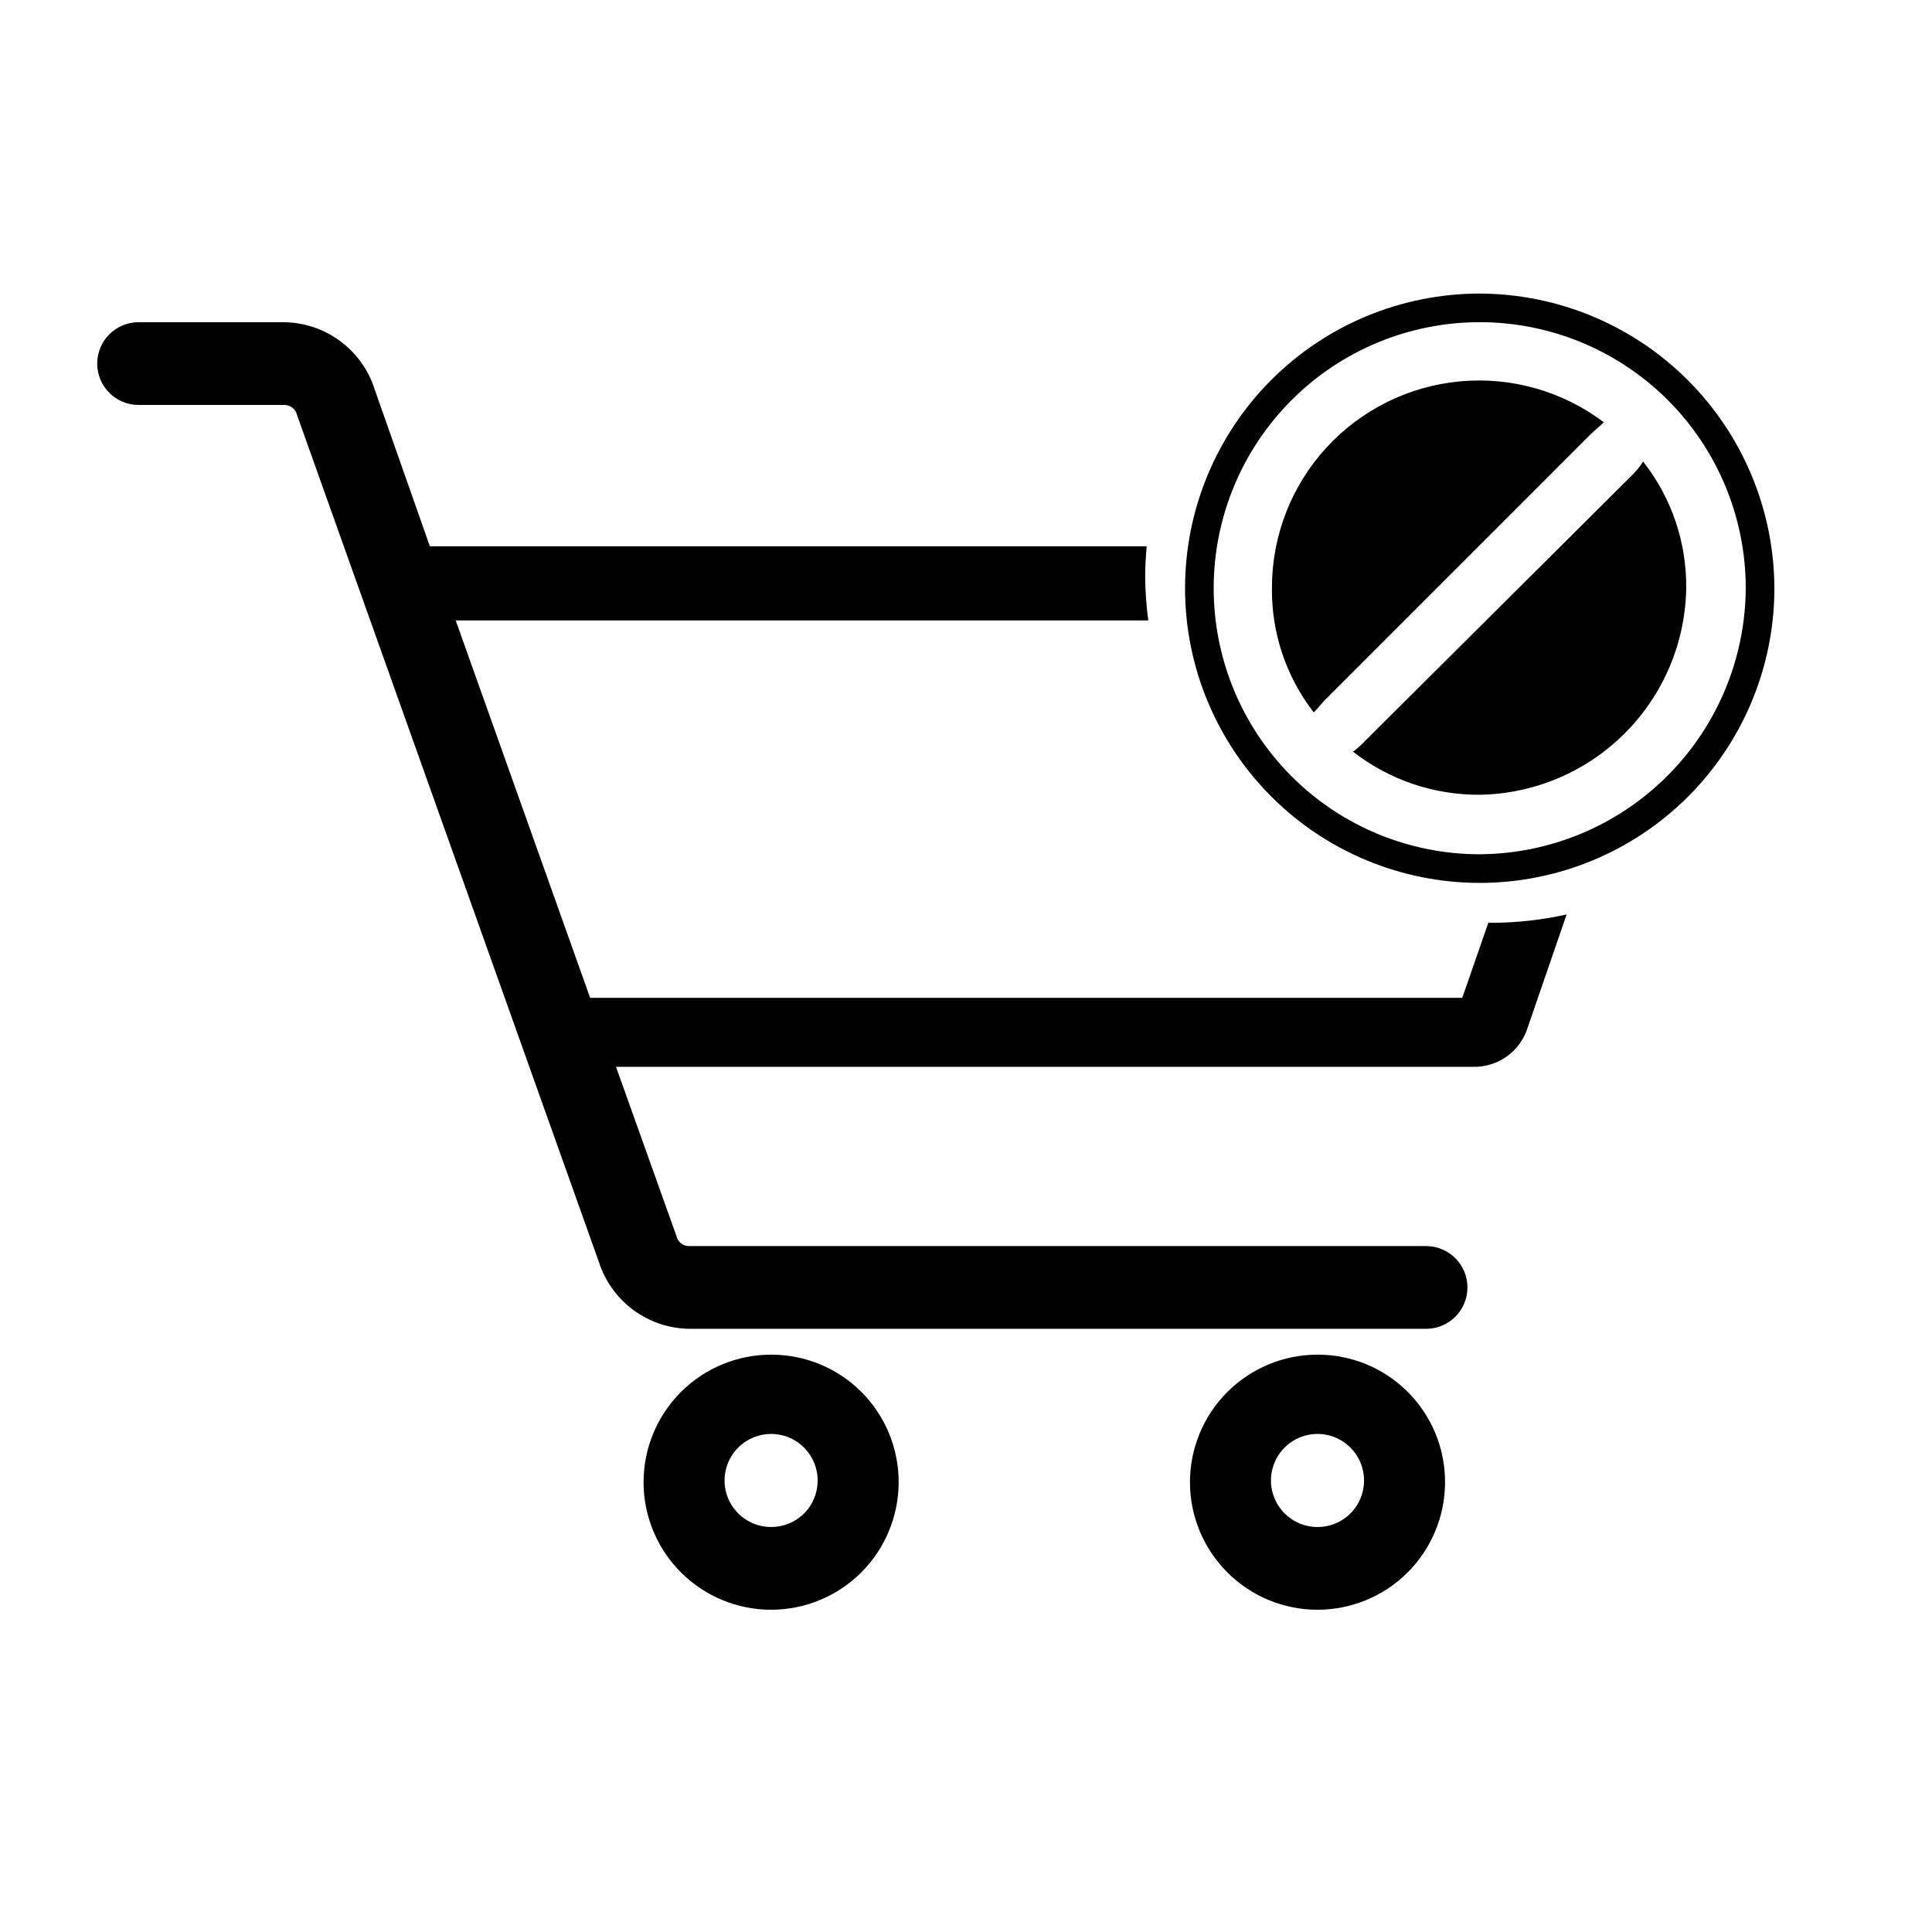
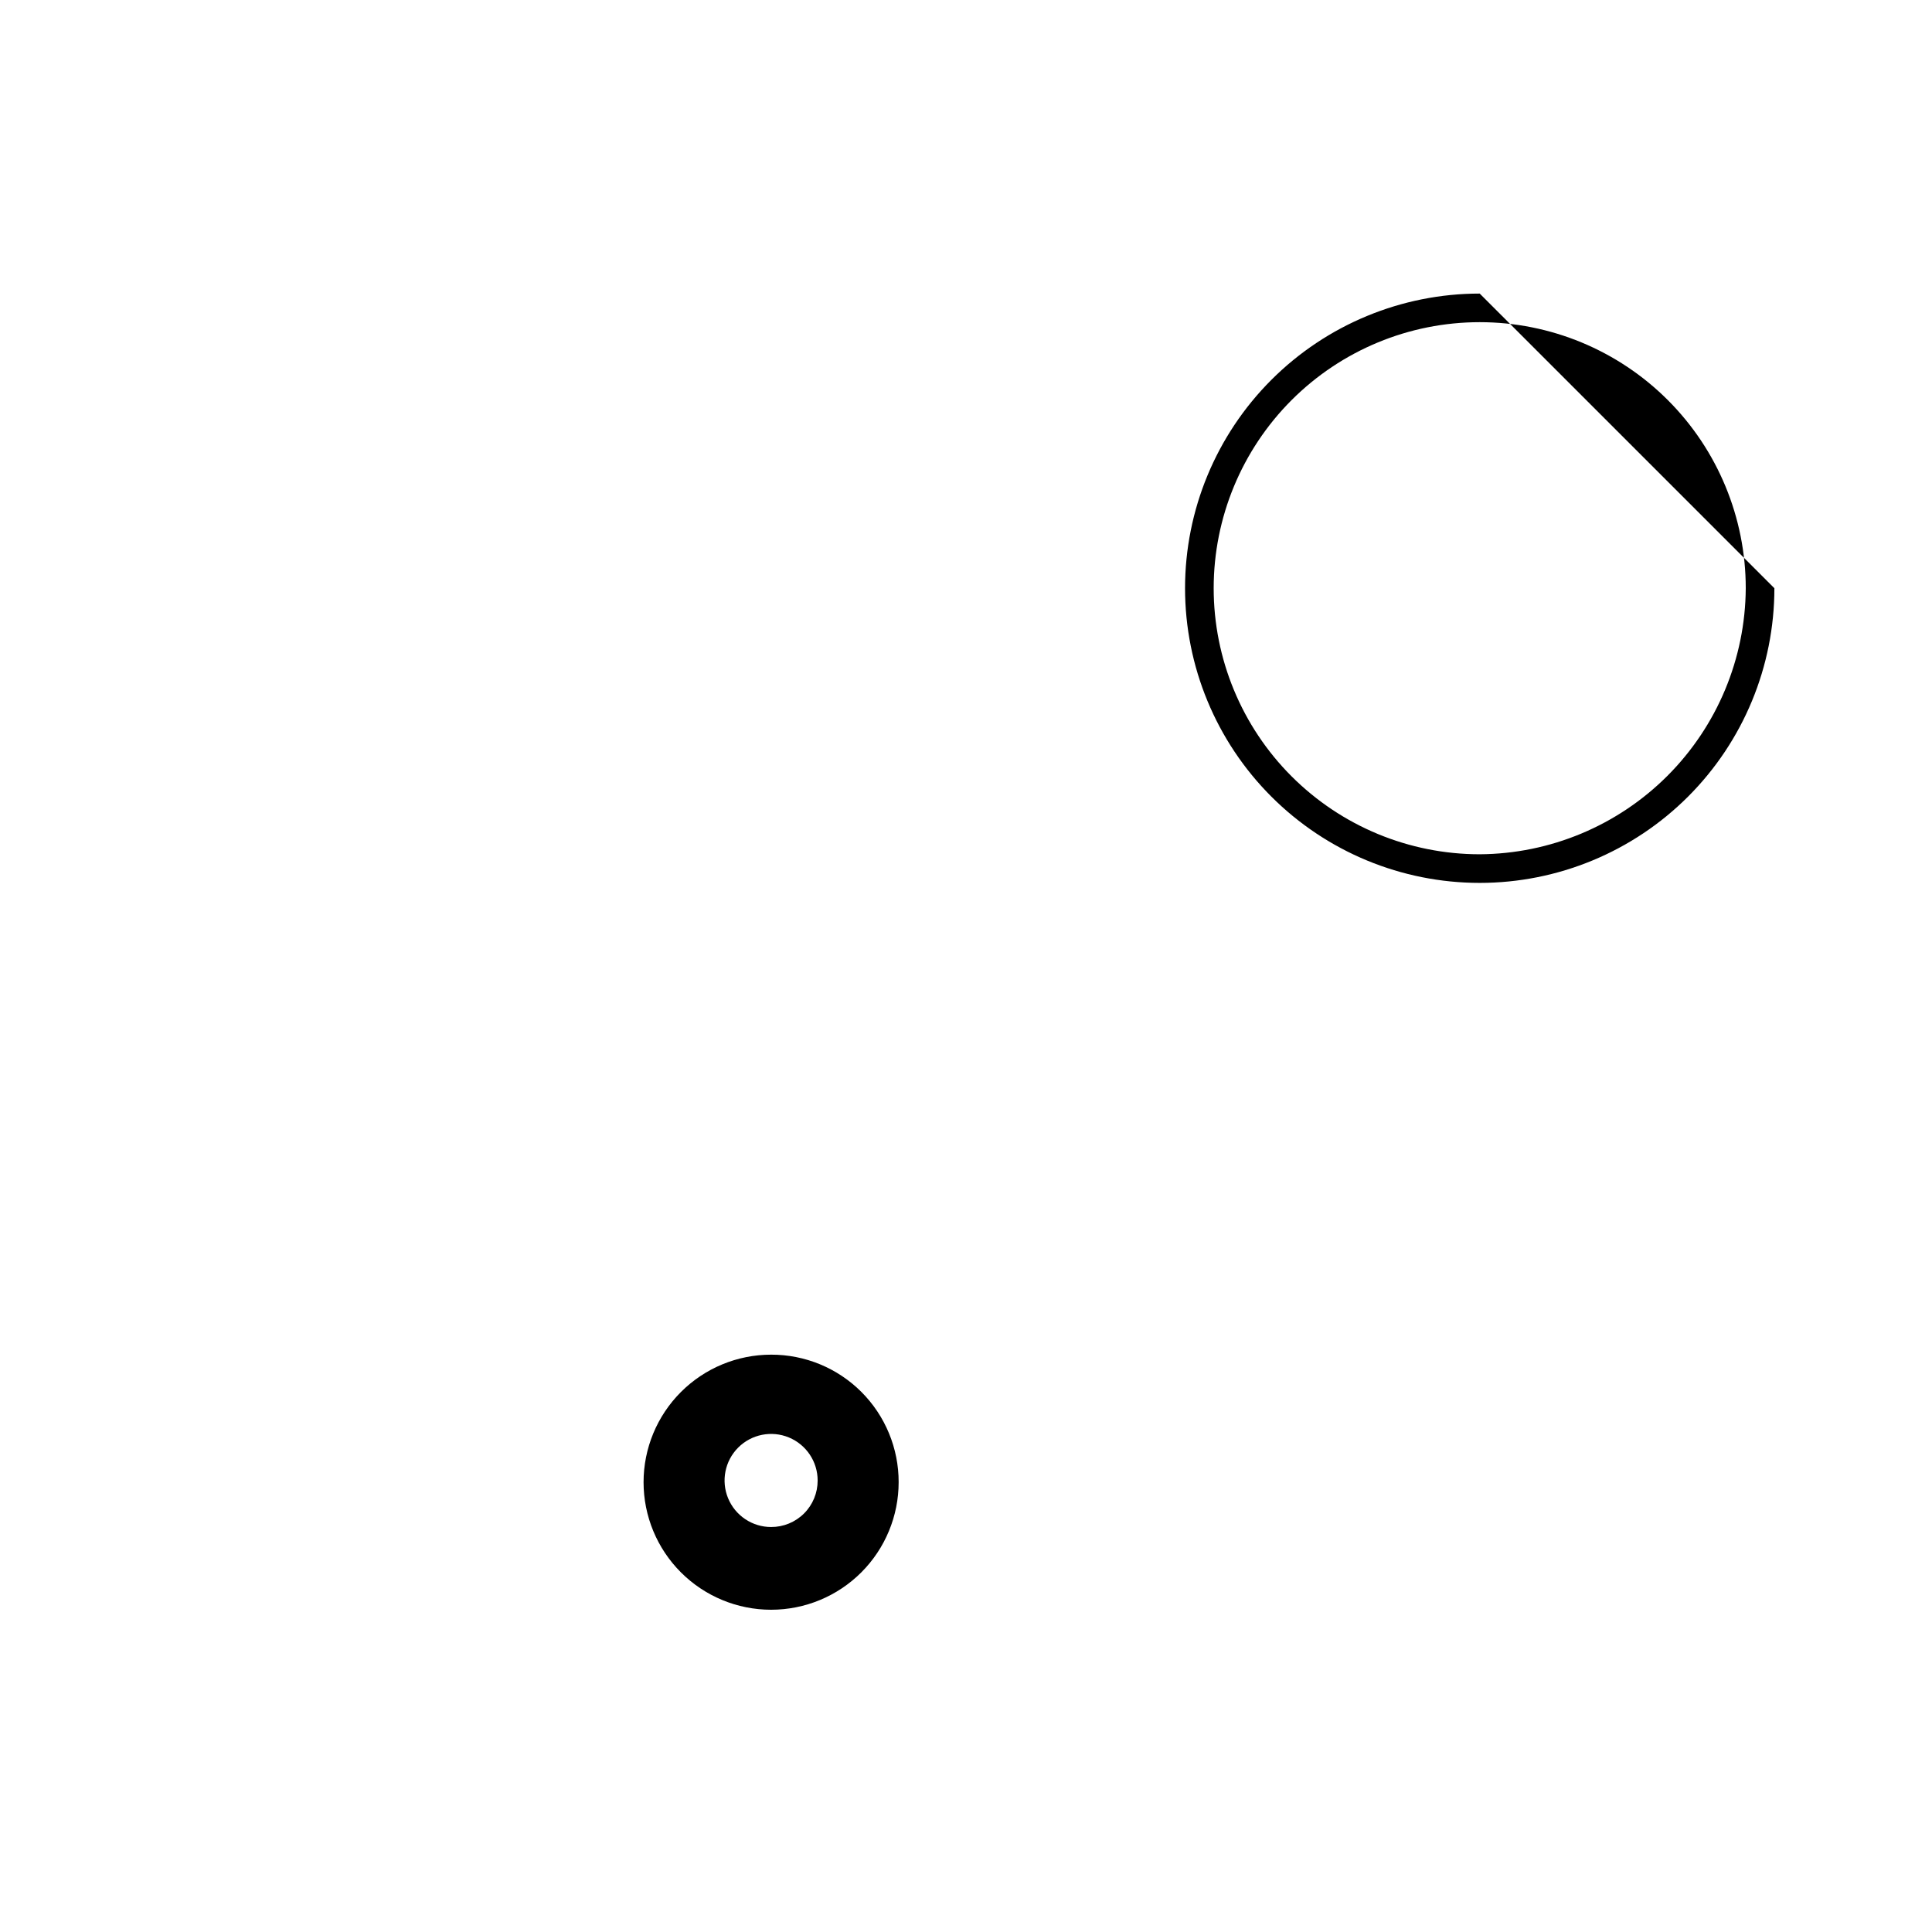
<svg xmlns="http://www.w3.org/2000/svg" fill="#000000" width="800px" height="800px" version="1.1" viewBox="144 144 512 512">
  <g>
-     <path d="m569.04 255.91c-10.902-8.23-24.484-12.098-38.086-10.848-13.605 1.25-26.254 7.527-35.477 17.605s-14.359 23.23-14.398 36.891c-0.195 12.02 3.715 23.742 11.082 33.238 1.344-1.344 2.016-2.352 3.019-3.356l70.168-70.172c1.34-1.344 2.688-2.352 3.691-3.359z" />
-     <path d="m579.45 266.32c-0.945 1.477-2.074 2.828-3.356 4.031l-70.172 69.832c-1.027 1.109-2.148 2.121-3.359 3.023 9.594 7.465 21.418 11.488 33.574 11.414 14.441-0.23 28.23-6.07 38.445-16.285 10.211-10.215 16.051-24 16.281-38.441 0.133-12.168-3.894-24.012-11.414-33.574z" />
-     <path d="m536.14 221.8c-20.711 0-40.574 8.227-55.219 22.871s-22.871 34.508-22.871 55.219c0 20.707 8.227 40.57 22.871 55.215s34.508 22.871 55.219 22.871c20.711 0 40.574-8.227 55.219-22.871s22.871-34.508 22.871-55.219c-0.066-20.688-8.316-40.512-22.945-55.141-14.633-14.633-34.453-22.879-55.145-22.945zm0 148.59c-18.699 0-36.633-7.43-49.855-20.652-13.219-13.223-20.648-31.156-20.648-49.852 0-18.699 7.43-36.633 20.648-49.855 13.223-13.223 31.156-20.652 49.855-20.652s36.633 7.43 49.855 20.652c13.223 13.223 20.648 31.156 20.648 49.852-0.109 18.668-7.574 36.535-20.773 49.734-13.199 13.195-31.066 20.66-49.73 20.773z" />
+     <path d="m536.14 221.8c-20.711 0-40.574 8.227-55.219 22.871s-22.871 34.508-22.871 55.219c0 20.707 8.227 40.57 22.871 55.215s34.508 22.871 55.219 22.871c20.711 0 40.574-8.227 55.219-22.871s22.871-34.508 22.871-55.219zm0 148.59c-18.699 0-36.633-7.43-49.855-20.652-13.219-13.223-20.648-31.156-20.648-49.852 0-18.699 7.43-36.633 20.648-49.855 13.223-13.223 31.156-20.652 49.855-20.652s36.633 7.43 49.855 20.652c13.223 13.223 20.648 31.156 20.648 49.852-0.109 18.668-7.574 36.535-20.773 49.734-13.199 13.195-31.066 20.66-49.73 20.773z" />
    <path d="m348.35 503c-8.965 0-17.559 3.559-23.898 9.898s-9.902 14.938-9.902 23.902c0 8.961 3.562 17.559 9.902 23.898s14.934 9.902 23.898 9.902c8.965 0 17.562-3.562 23.902-9.902s9.898-14.938 9.898-23.898c0.02-8.973-3.535-17.582-9.875-23.926-6.344-6.344-14.953-9.898-23.926-9.875zm0 45.676c-4.988 0-9.484-3.008-11.395-7.617-1.906-4.606-0.852-9.91 2.676-13.438 3.527-3.527 8.832-4.582 13.441-2.676 4.606 1.91 7.613 6.406 7.613 11.395 0.012 3.277-1.281 6.422-3.598 8.738-2.316 2.312-5.461 3.609-8.738 3.598z" />
-     <path d="m493.15 503c-8.965 0-17.562 3.559-23.898 9.898-6.34 6.34-9.902 14.938-9.902 23.902 0 8.961 3.562 17.559 9.902 23.898 6.336 6.34 14.934 9.902 23.898 9.902s17.562-3.562 23.902-9.902c6.336-6.34 9.898-14.938 9.898-23.898 0.02-8.973-3.535-17.582-9.879-23.926-6.34-6.344-14.949-9.898-23.922-9.875zm0 45.676c-4.988 0-9.484-3.008-11.395-7.617-1.91-4.606-0.852-9.91 2.676-13.438s8.832-4.582 13.438-2.676c4.609 1.91 7.613 6.406 7.613 11.395 0.016 3.277-1.281 6.422-3.594 8.738-2.316 2.312-5.461 3.609-8.738 3.598z" />
-     <path d="m539.3 388.55c-0.293 0-0.57-0.039-0.863-0.047l-6.922 19.941h-231.12l-35.629-100.03h183.54c-0.523-3.875-0.797-7.777-0.824-11.688 0-2.684 0.176-5.324 0.402-7.957h-189.97l-14.617-41.562c-1.625-5.152-4.848-9.652-9.199-12.852-4.352-3.203-9.605-4.941-15.008-4.965h-38.371c-6.055 0-10.961 4.91-10.961 10.965 0 6.055 4.906 10.961 10.961 10.961h38.371c1.734-0.129 3.293 1.043 3.652 2.742l79.934 224.28c1.629 5.148 4.852 9.648 9.203 12.852 4.352 3.203 9.605 4.938 15.008 4.961h195.04c6.055 0 10.961-4.906 10.961-10.961 0-6.055-4.906-10.965-10.961-10.965h-195.04c-1.734 0.133-3.293-1.039-3.652-2.738l-15.988-44.766h227.02c3.25 0.098 6.441-0.879 9.086-2.777 2.641-1.898 4.582-4.613 5.527-7.727l10.293-29.883v0.004c-6.523 1.457-13.188 2.199-19.871 2.215z" />
  </g>
</svg>